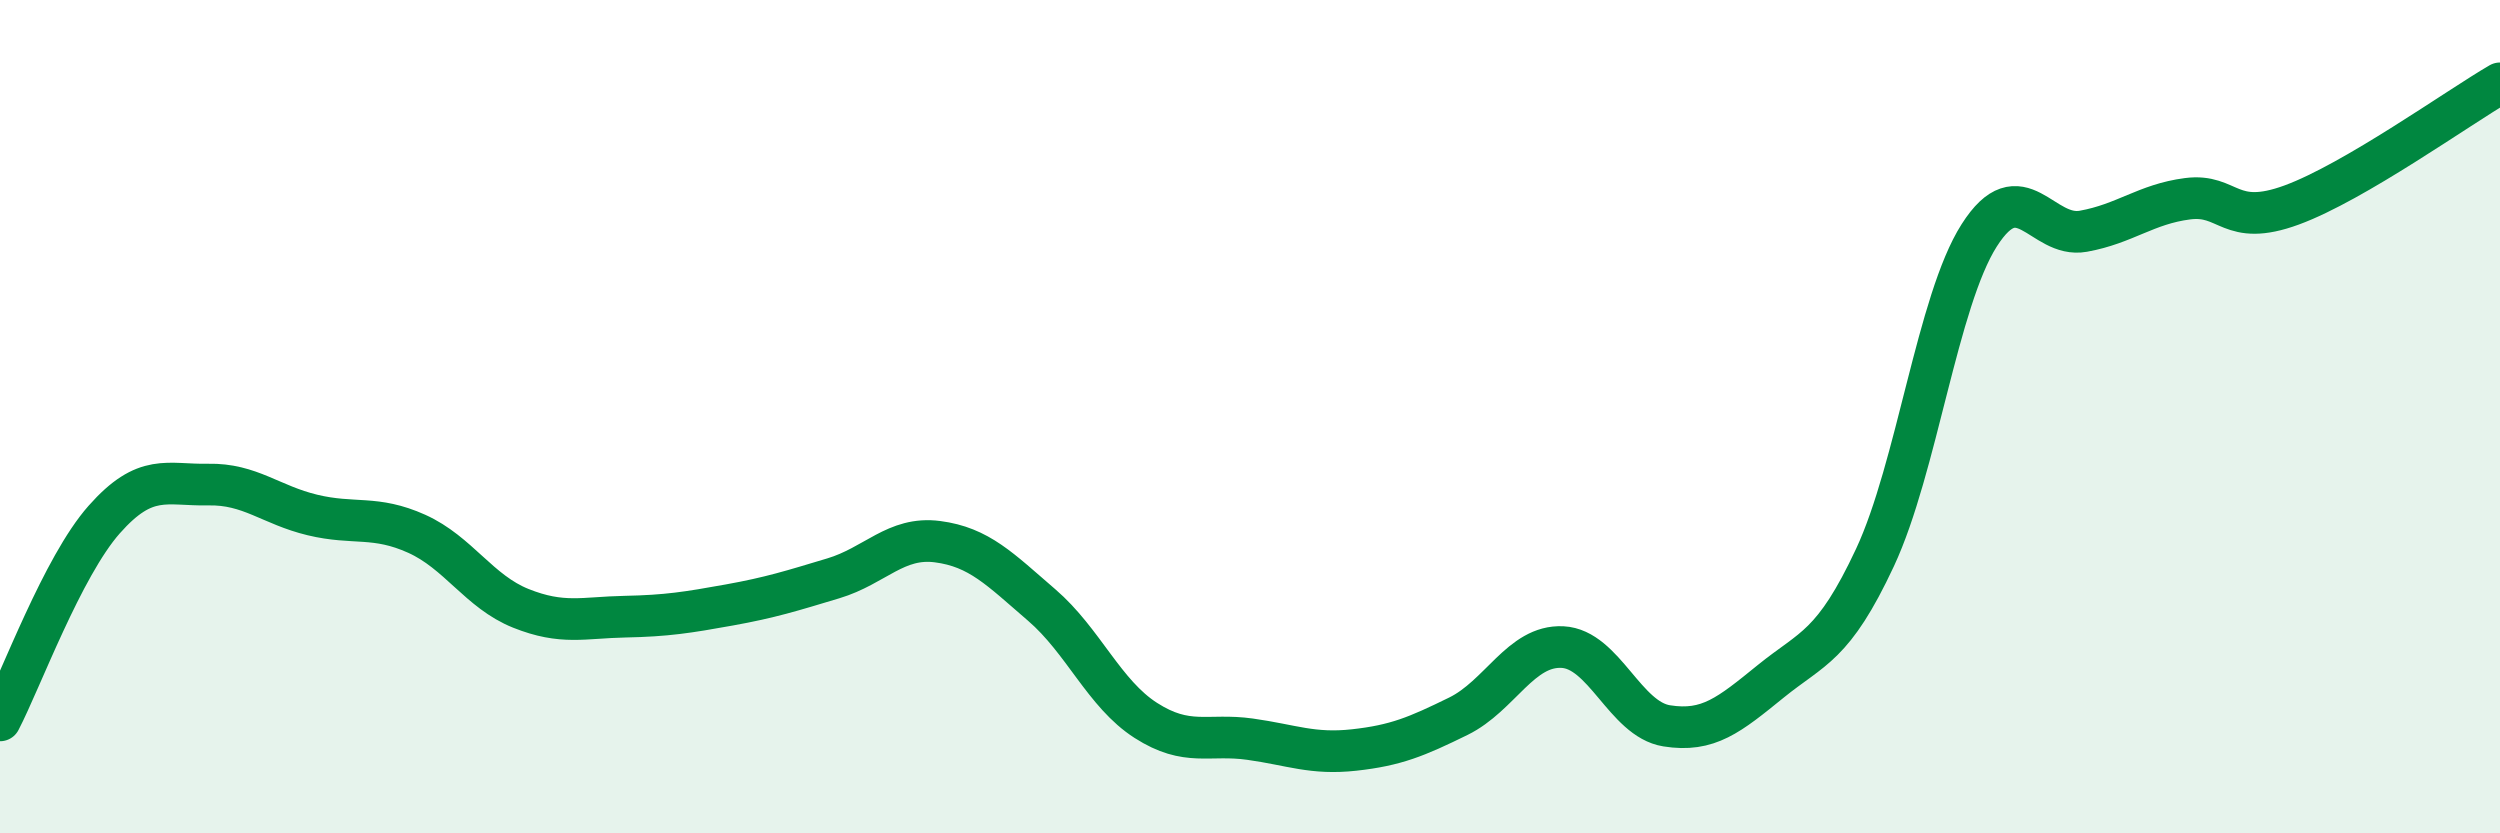
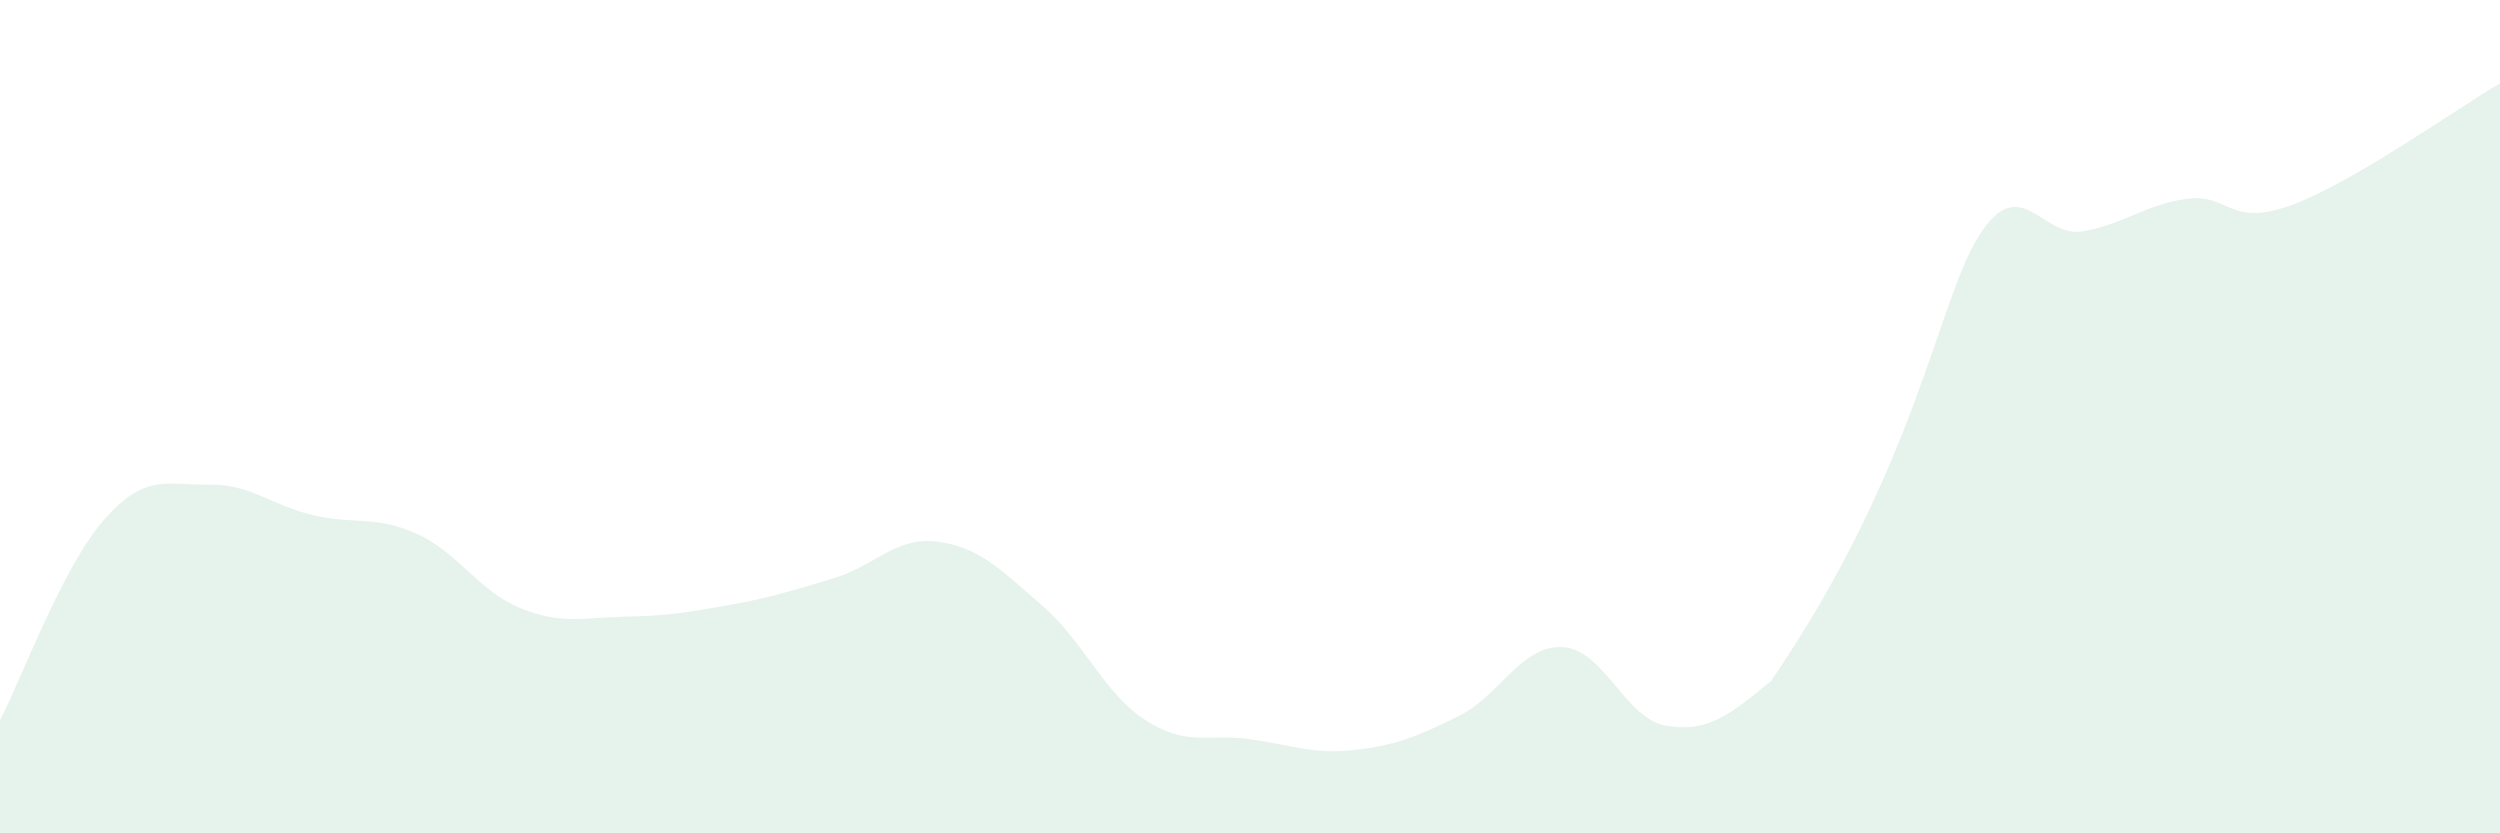
<svg xmlns="http://www.w3.org/2000/svg" width="60" height="20" viewBox="0 0 60 20">
-   <path d="M 0,17.29 C 0.5,16.33 1.5,13.6 2.5,12.47 C 3.5,11.34 4,11.65 5,11.63 C 6,11.61 6.5,12.12 7.5,12.36 C 8.5,12.6 9,12.36 10,12.81 C 11,13.26 11.5,14.2 12.5,14.6 C 13.5,15 14,14.82 15,14.8 C 16,14.78 16.5,14.7 17.5,14.52 C 18.5,14.34 19,14.18 20,13.88 C 21,13.58 21.5,12.87 22.5,13 C 23.5,13.13 24,13.66 25,14.52 C 26,15.38 26.5,16.65 27.5,17.29 C 28.5,17.93 29,17.6 30,17.74 C 31,17.88 31.5,18.11 32.5,18 C 33.5,17.89 34,17.68 35,17.19 C 36,16.7 36.5,15.48 37.5,15.53 C 38.5,15.58 39,17.26 40,17.42 C 41,17.58 41.5,17.16 42.5,16.35 C 43.5,15.54 44,15.52 45,13.38 C 46,11.24 46.5,7.22 47.5,5.65 C 48.5,4.08 49,5.73 50,5.55 C 51,5.37 51.5,4.9 52.5,4.77 C 53.5,4.64 53.5,5.47 55,4.92 C 56.5,4.37 59,2.58 60,2L60 20L0 20Z" fill="#008740" opacity="0.1" stroke-linecap="round" stroke-linejoin="round" />
-   <path d="M 0,17.29 C 0.5,16.33 1.5,13.6 2.5,12.47 C 3.5,11.34 4,11.65 5,11.63 C 6,11.61 6.5,12.12 7.5,12.36 C 8.5,12.6 9,12.36 10,12.81 C 11,13.26 11.5,14.2 12.5,14.6 C 13.5,15 14,14.82 15,14.8 C 16,14.78 16.5,14.7 17.5,14.52 C 18.5,14.34 19,14.18 20,13.88 C 21,13.58 21.5,12.87 22.5,13 C 23.5,13.13 24,13.66 25,14.52 C 26,15.38 26.5,16.65 27.5,17.29 C 28.5,17.93 29,17.6 30,17.74 C 31,17.88 31.5,18.11 32.5,18 C 33.5,17.89 34,17.68 35,17.19 C 36,16.7 36.5,15.48 37.5,15.53 C 38.5,15.58 39,17.26 40,17.42 C 41,17.58 41.5,17.16 42.5,16.35 C 43.5,15.54 44,15.52 45,13.38 C 46,11.24 46.5,7.22 47.5,5.65 C 48.5,4.08 49,5.73 50,5.55 C 51,5.37 51.5,4.9 52.5,4.77 C 53.5,4.64 53.5,5.47 55,4.92 C 56.5,4.37 59,2.58 60,2" stroke="#008740" stroke-width="1" fill="none" stroke-linecap="round" stroke-linejoin="round" />
+   <path d="M 0,17.29 C 0.5,16.33 1.5,13.6 2.5,12.47 C 3.5,11.34 4,11.65 5,11.63 C 6,11.61 6.5,12.12 7.5,12.36 C 8.5,12.6 9,12.36 10,12.81 C 11,13.26 11.5,14.2 12.5,14.6 C 13.5,15 14,14.82 15,14.8 C 16,14.78 16.5,14.7 17.5,14.52 C 18.5,14.34 19,14.18 20,13.88 C 21,13.58 21.5,12.87 22.5,13 C 23.5,13.13 24,13.66 25,14.52 C 26,15.38 26.5,16.65 27.5,17.29 C 28.5,17.93 29,17.6 30,17.74 C 31,17.88 31.5,18.11 32.5,18 C 33.5,17.89 34,17.68 35,17.19 C 36,16.7 36.5,15.48 37.5,15.53 C 38.5,15.58 39,17.26 40,17.42 C 41,17.58 41.5,17.16 42.5,16.35 C 46,11.24 46.5,7.22 47.5,5.65 C 48.5,4.08 49,5.73 50,5.55 C 51,5.37 51.5,4.9 52.5,4.77 C 53.5,4.64 53.5,5.47 55,4.92 C 56.5,4.37 59,2.58 60,2L60 20L0 20Z" fill="#008740" opacity="0.1" stroke-linecap="round" stroke-linejoin="round" />
</svg>